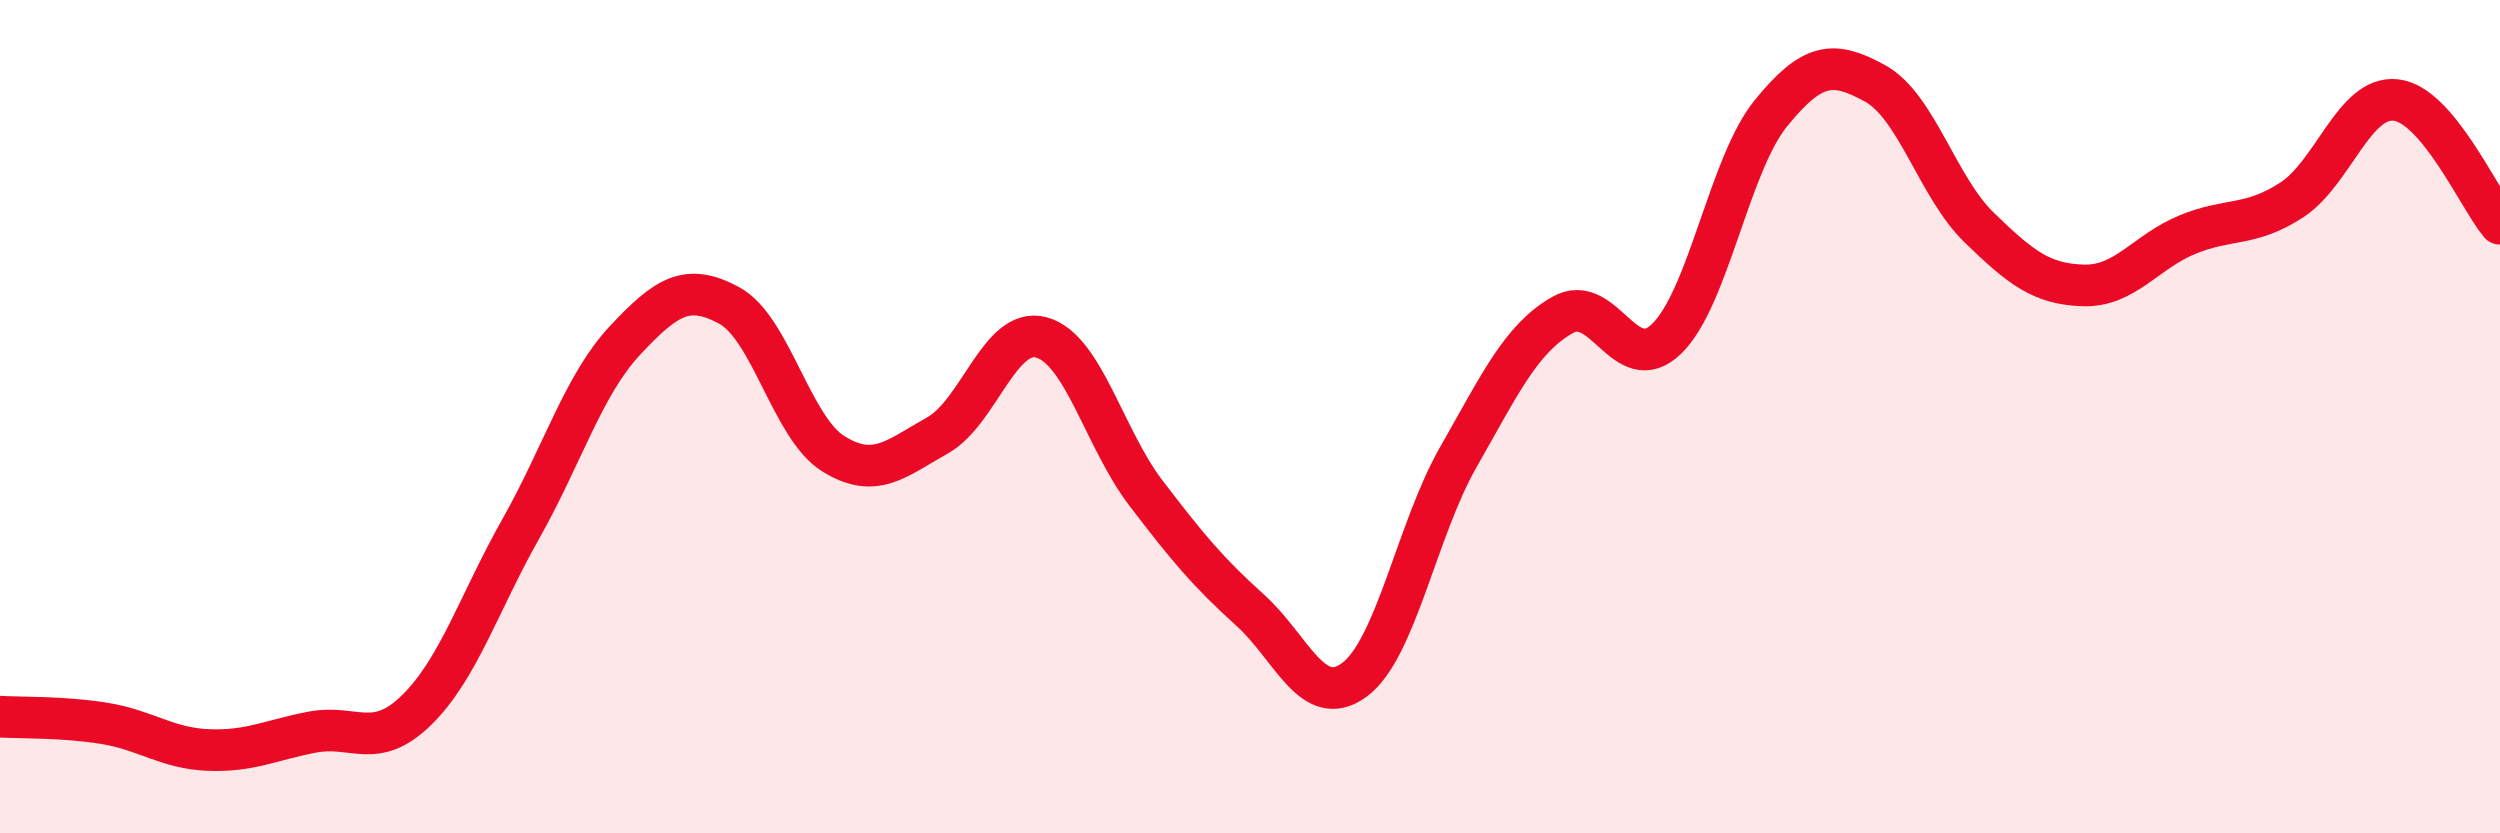
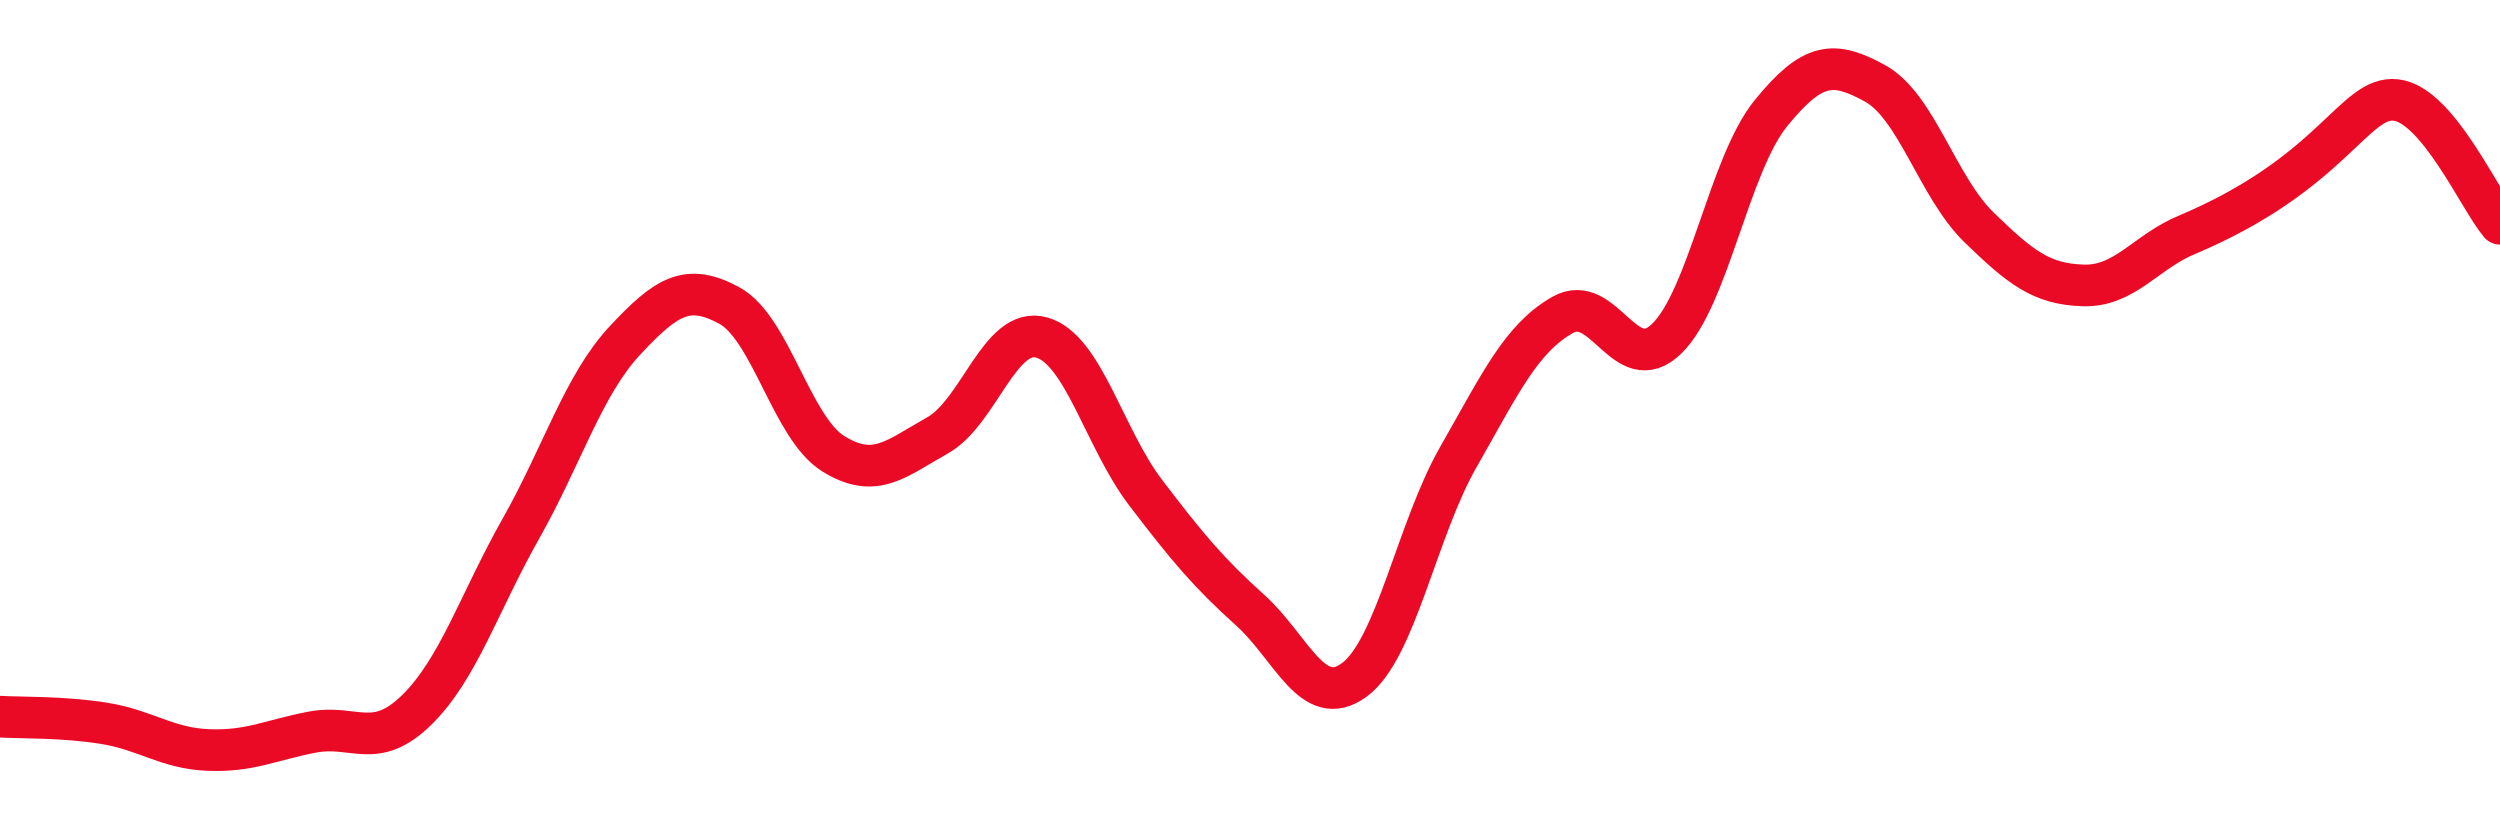
<svg xmlns="http://www.w3.org/2000/svg" width="60" height="20" viewBox="0 0 60 20">
-   <path d="M 0,17.2 C 0.5,17.23 1.5,17.2 2.5,17.36 C 3.5,17.52 4,17.96 5,18 C 6,18.04 6.5,17.76 7.5,17.57 C 8.5,17.38 9,18.02 10,17.04 C 11,16.06 11.5,14.46 12.5,12.69 C 13.5,10.92 14,9.24 15,8.17 C 16,7.1 16.5,6.79 17.5,7.33 C 18.5,7.87 19,10.27 20,10.89 C 21,11.51 21.5,11.01 22.5,10.45 C 23.5,9.89 24,7.82 25,8.1 C 26,8.38 26.5,10.52 27.5,11.83 C 28.5,13.14 29,13.74 30,14.64 C 31,15.54 31.5,17.05 32.5,16.32 C 33.5,15.59 34,12.72 35,10.97 C 36,9.22 36.5,8.13 37.5,7.56 C 38.5,6.99 39,9.1 40,8.13 C 41,7.16 41.5,3.95 42.5,2.72 C 43.5,1.49 44,1.45 45,2 C 46,2.55 46.5,4.49 47.5,5.46 C 48.5,6.43 49,6.82 50,6.85 C 51,6.88 51.5,6.04 52.5,5.63 C 53.5,5.22 54,5.45 55,4.8 C 56,4.15 56.5,2.29 57.5,2.4 C 58.5,2.51 59.5,4.78 60,5.37L60 20L0 20Z" fill="#EB0A25" opacity="0.1" stroke-linecap="round" stroke-linejoin="round" />
-   <path d="M 0,17.2 C 0.5,17.23 1.5,17.2 2.5,17.36 C 3.5,17.52 4,17.96 5,18 C 6,18.04 6.5,17.76 7.5,17.57 C 8.5,17.38 9,18.02 10,17.04 C 11,16.06 11.5,14.46 12.5,12.69 C 13.5,10.92 14,9.24 15,8.17 C 16,7.1 16.5,6.79 17.5,7.33 C 18.5,7.87 19,10.27 20,10.89 C 21,11.51 21.5,11.01 22.5,10.45 C 23.5,9.89 24,7.82 25,8.1 C 26,8.38 26.5,10.52 27.5,11.83 C 28.5,13.14 29,13.74 30,14.64 C 31,15.54 31.5,17.05 32.5,16.32 C 33.5,15.59 34,12.72 35,10.97 C 36,9.22 36.5,8.13 37.5,7.56 C 38.5,6.99 39,9.1 40,8.13 C 41,7.16 41.5,3.95 42.5,2.72 C 43.5,1.49 44,1.45 45,2 C 46,2.55 46.5,4.49 47.5,5.46 C 48.5,6.43 49,6.82 50,6.85 C 51,6.88 51.5,6.04 52.5,5.63 C 53.5,5.22 54,5.45 55,4.8 C 56,4.15 56.5,2.29 57.5,2.4 C 58.5,2.51 59.5,4.78 60,5.37" stroke="#EB0A25" stroke-width="1" fill="none" stroke-linecap="round" stroke-linejoin="round" />
+   <path d="M 0,17.2 C 0.5,17.23 1.5,17.2 2.5,17.36 C 3.5,17.52 4,17.96 5,18 C 6,18.04 6.5,17.76 7.5,17.57 C 8.5,17.38 9,18.02 10,17.04 C 11,16.06 11.5,14.46 12.5,12.69 C 13.5,10.92 14,9.24 15,8.17 C 16,7.1 16.5,6.79 17.5,7.33 C 18.5,7.87 19,10.27 20,10.89 C 21,11.51 21.5,11.01 22.5,10.45 C 23.5,9.89 24,7.82 25,8.1 C 26,8.38 26.5,10.52 27.5,11.83 C 28.5,13.14 29,13.74 30,14.64 C 31,15.54 31.5,17.05 32.5,16.32 C 33.5,15.59 34,12.72 35,10.97 C 36,9.22 36.5,8.13 37.5,7.56 C 38.5,6.99 39,9.1 40,8.13 C 41,7.16 41.5,3.95 42.5,2.72 C 43.5,1.49 44,1.45 45,2 C 46,2.55 46.5,4.49 47.5,5.46 C 48.5,6.43 49,6.82 50,6.85 C 51,6.88 51.5,6.04 52.5,5.63 C 56,4.15 56.5,2.29 57.5,2.4 C 58.5,2.51 59.5,4.78 60,5.37" stroke="#EB0A25" stroke-width="1" fill="none" stroke-linecap="round" stroke-linejoin="round" />
</svg>